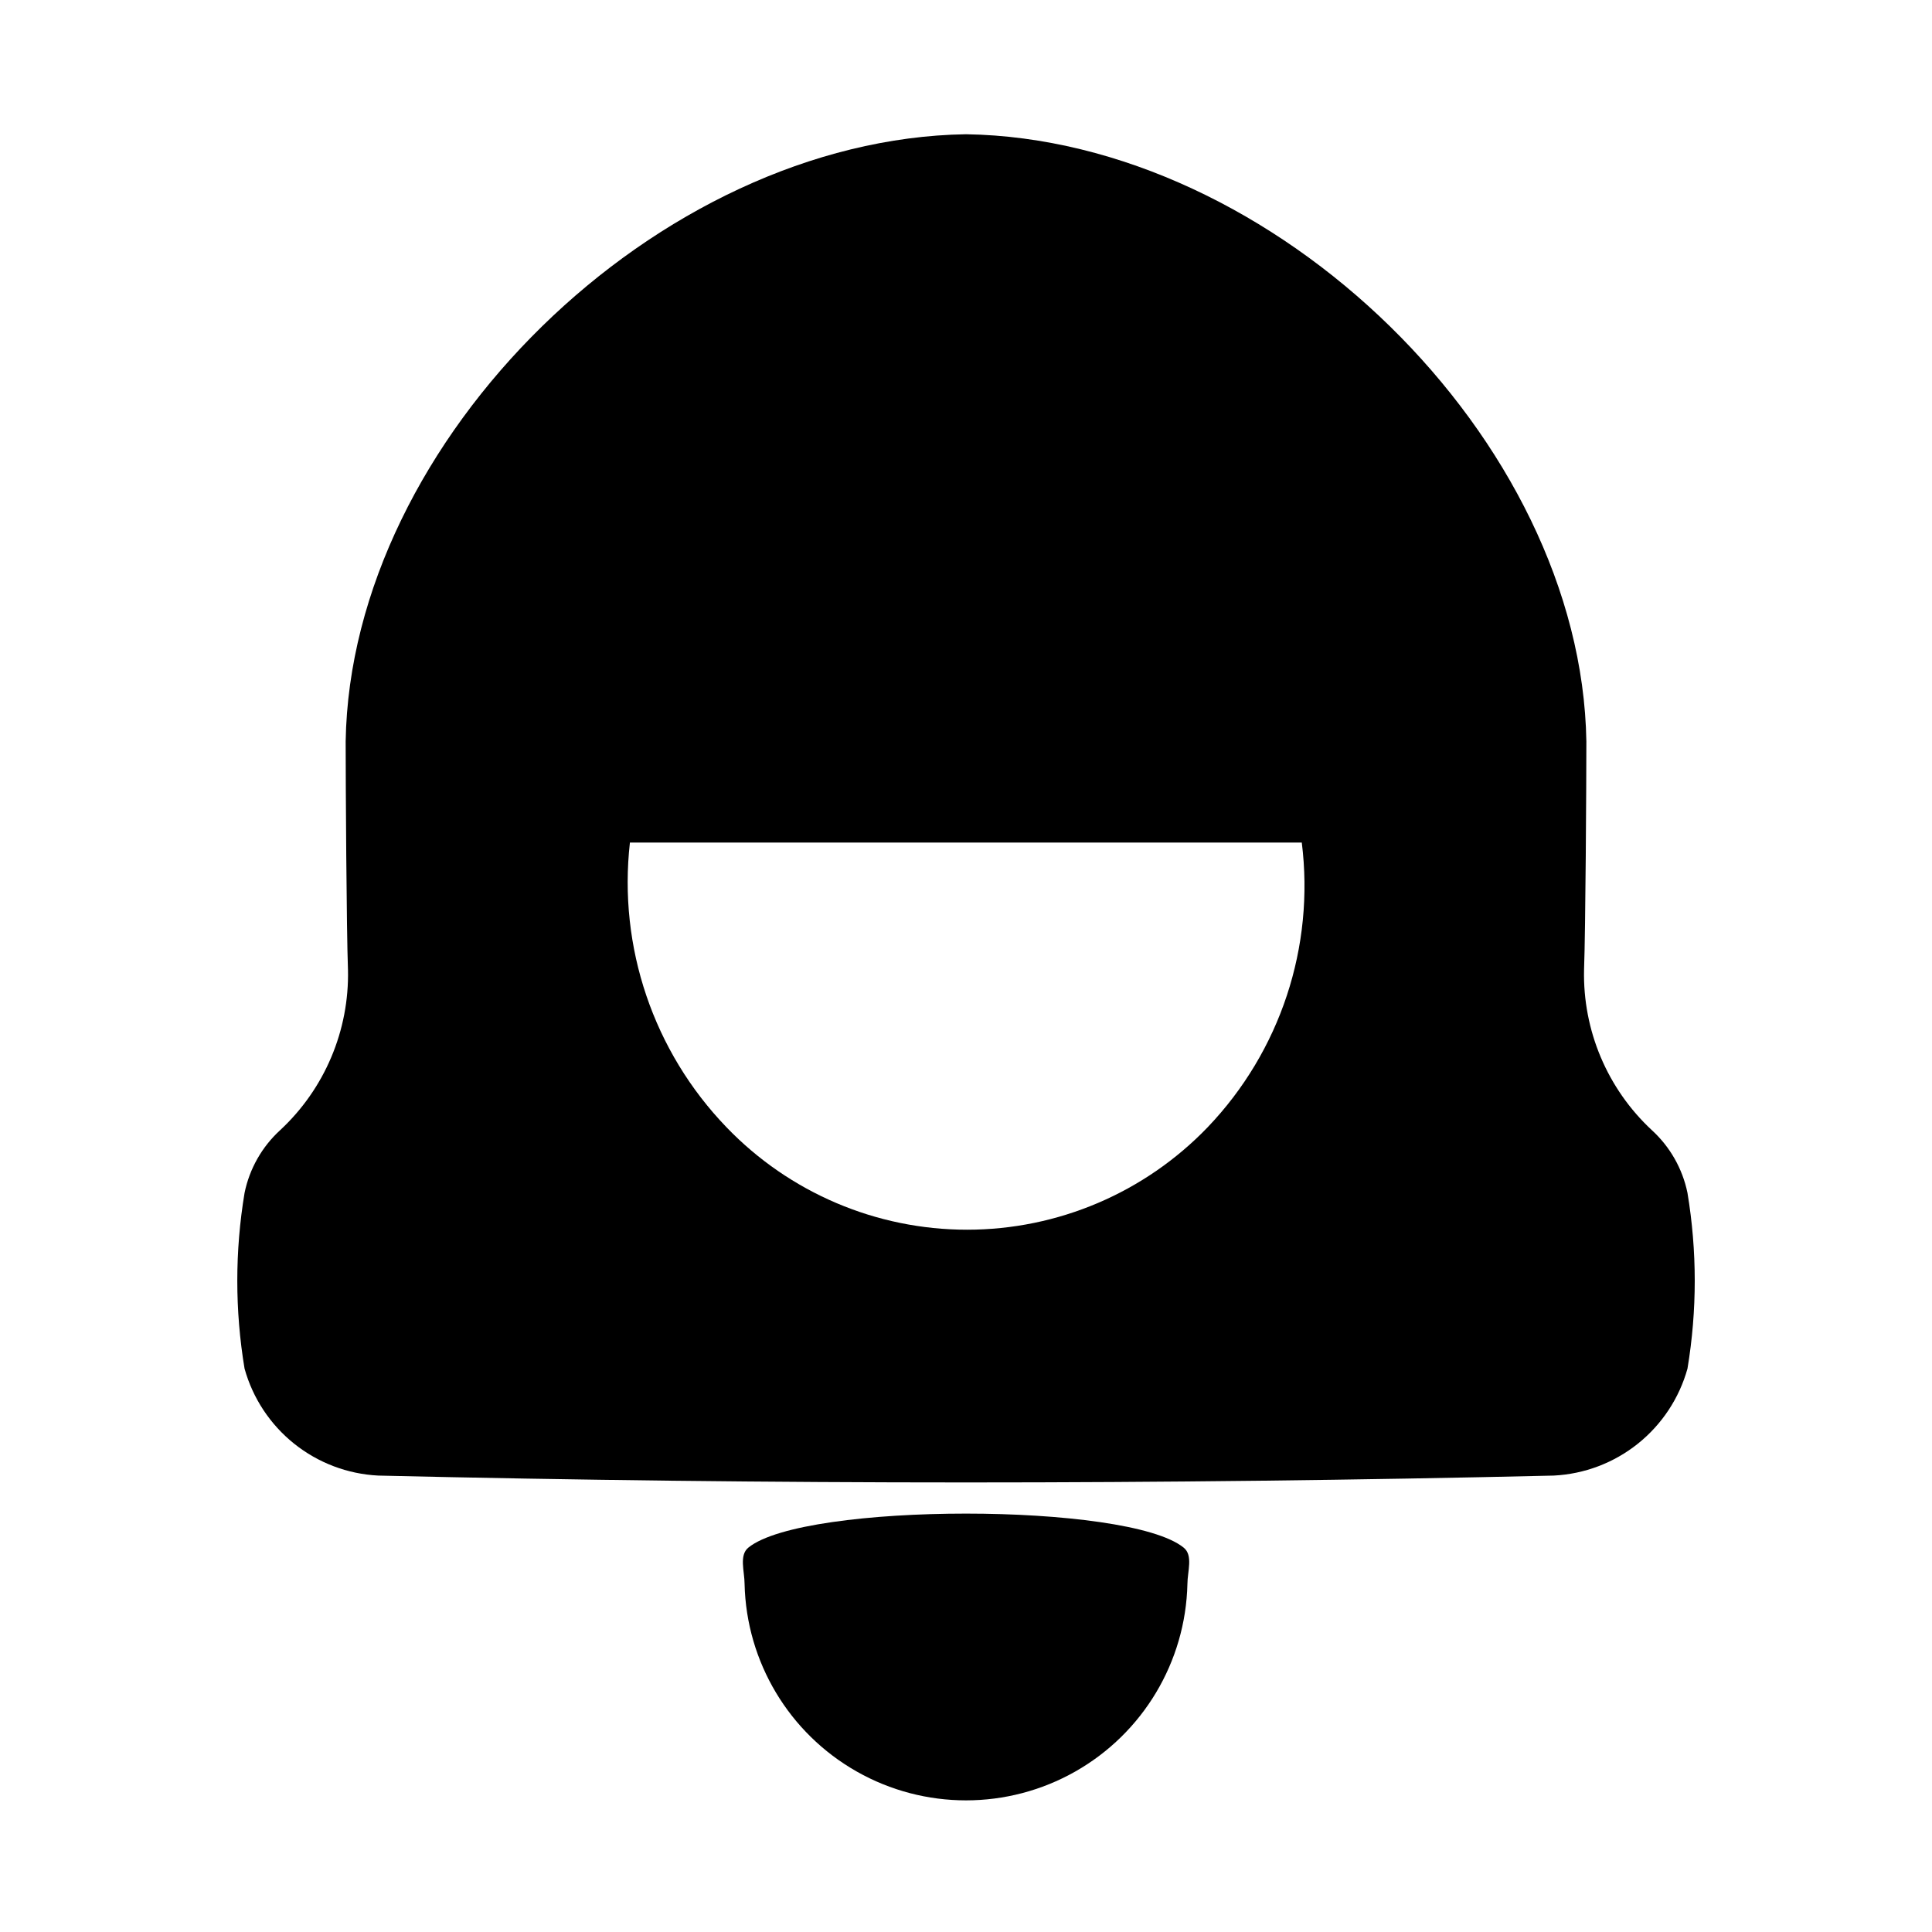
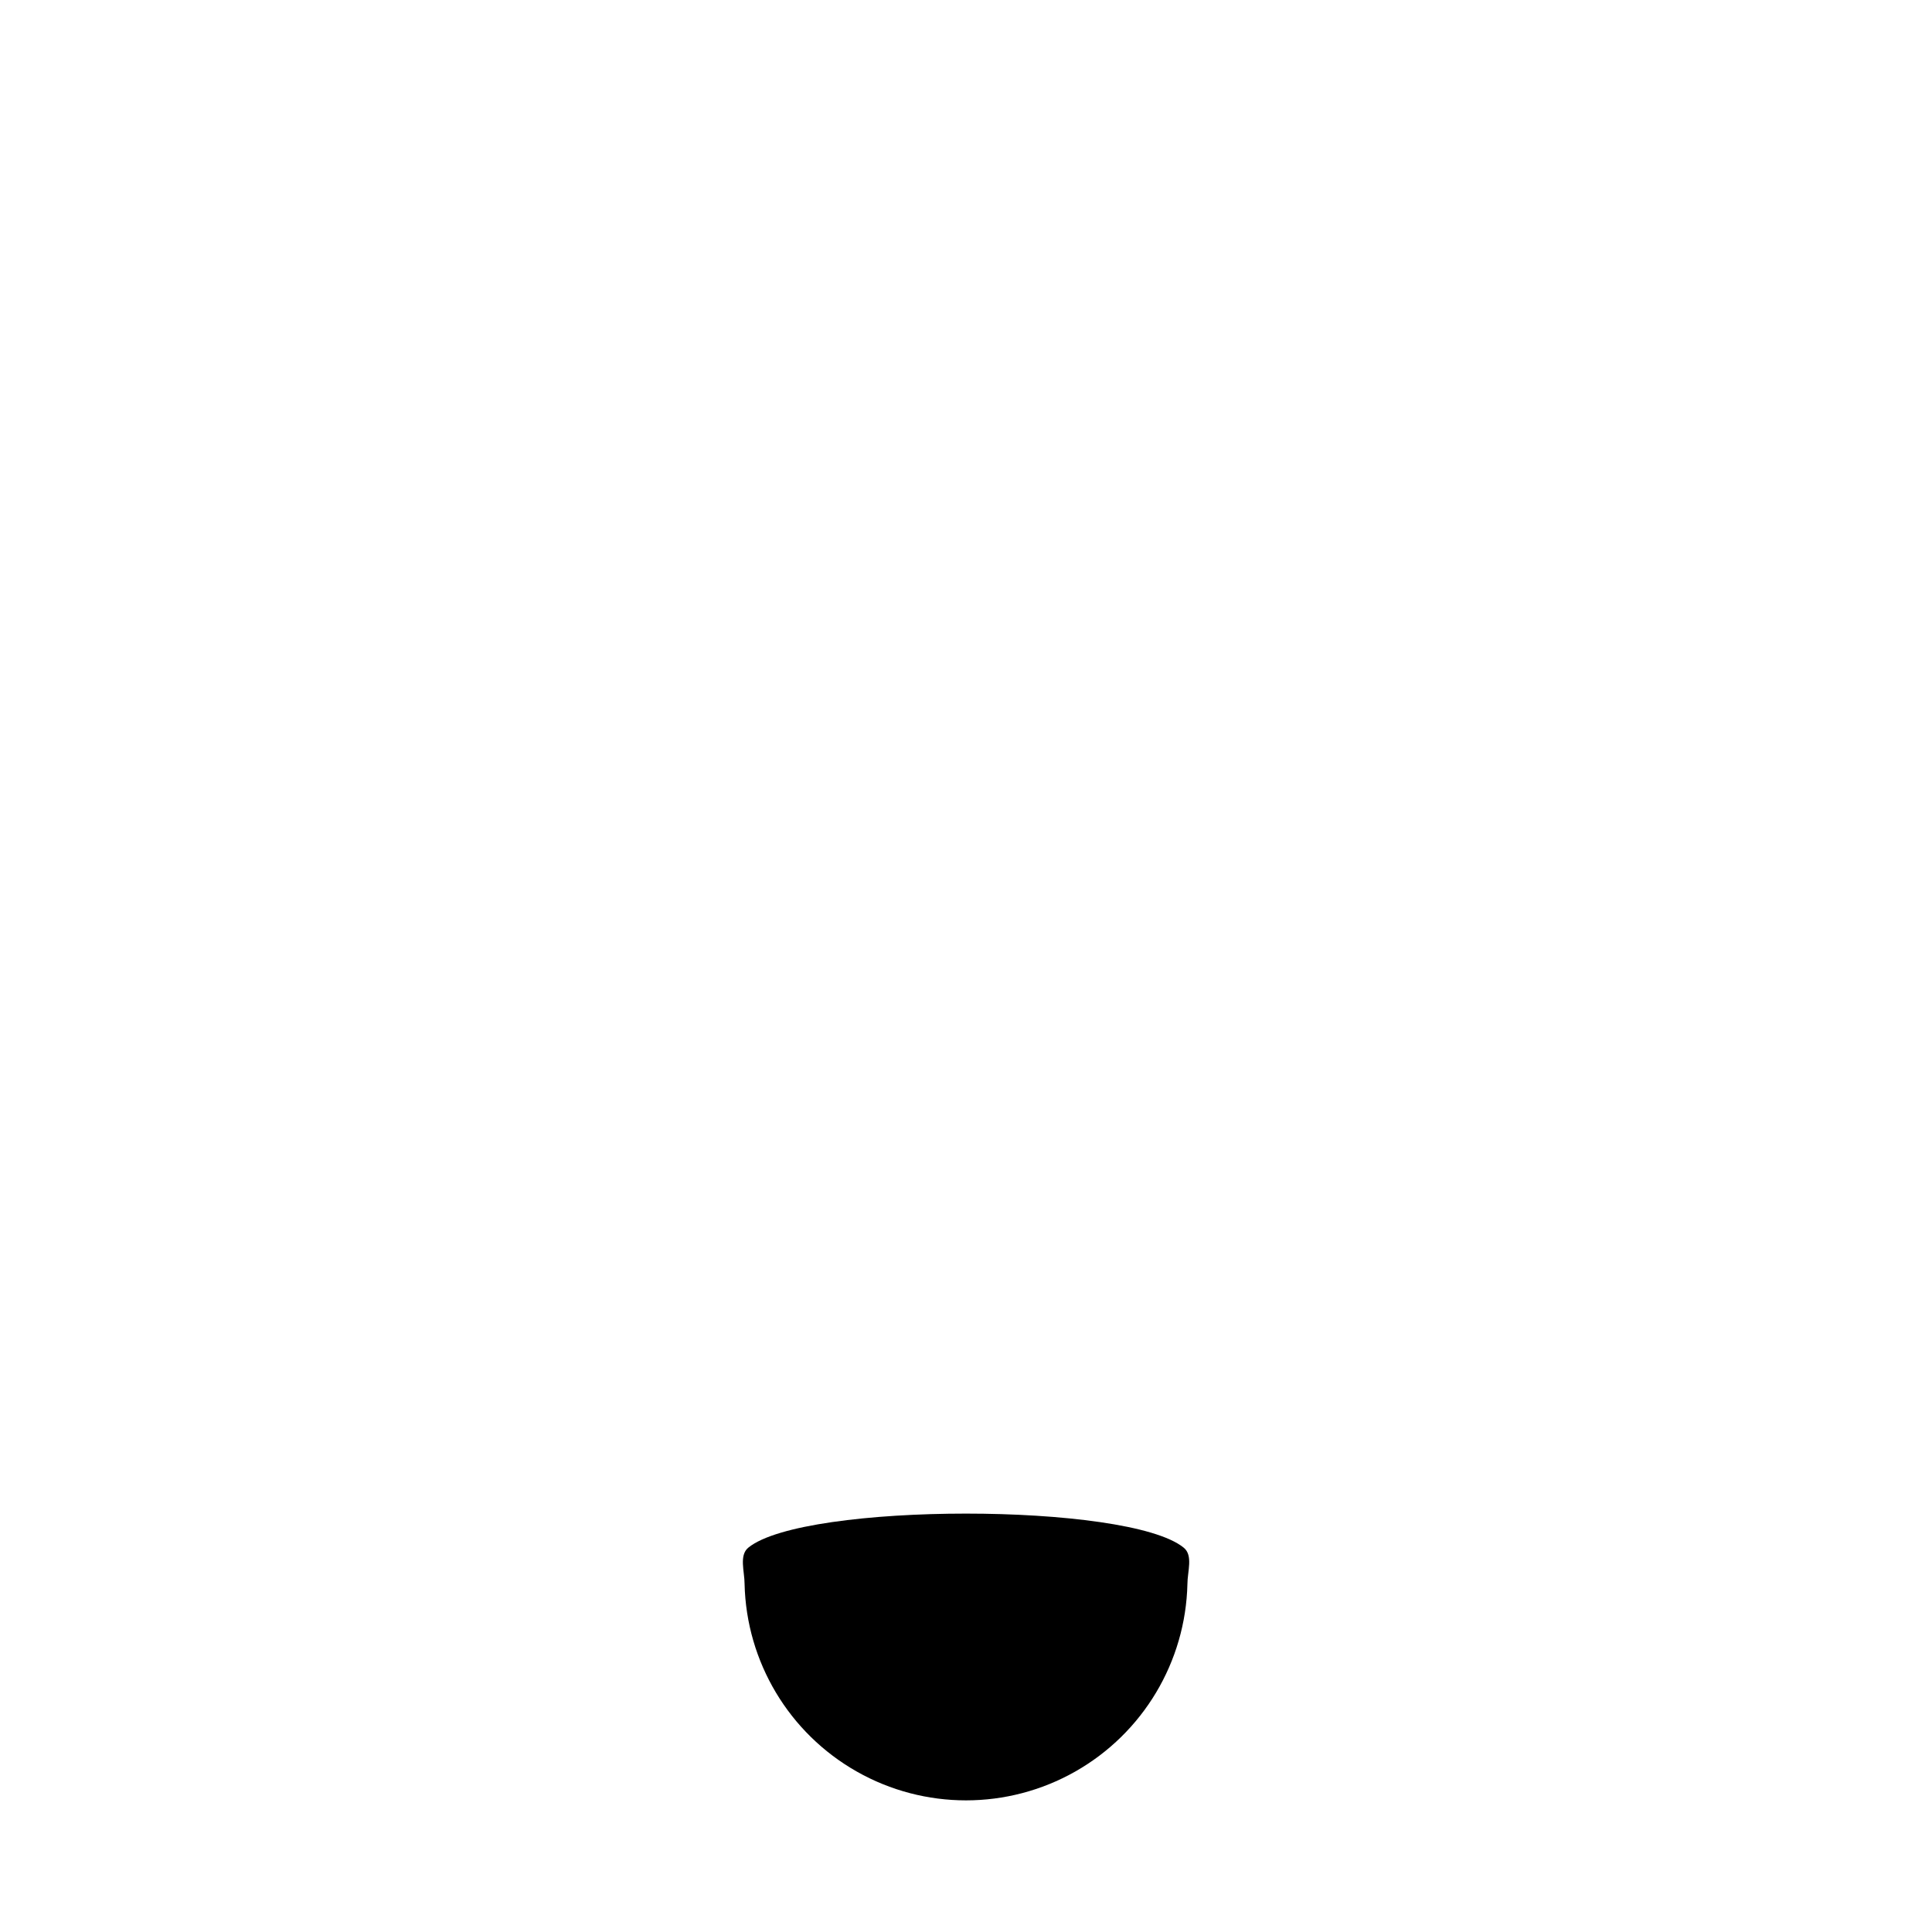
<svg xmlns="http://www.w3.org/2000/svg" fill="#000000" width="800px" height="800px" version="1.1" viewBox="144 144 512 512">
  <g>
    <path d="m342.33 554.13c-2.519 2.047-1.008 6.297-1.008 9.652 0.477 20.641 11.766 39.512 29.727 49.695 17.957 10.184 39.945 10.184 57.906 0 17.957-10.184 29.246-29.055 29.723-49.695 0-3.305 1.574-7.606-1.008-9.652-14.766-12.012-100.57-12.012-115.34 0z" />
-     <path d="m591.2 460.14c-1.312-6.406-4.621-12.23-9.449-16.641-11.785-10.953-18.32-26.426-17.961-42.508 0.395-10.359 0.613-50.145 0.613-60.504-1.309-80.027-82.641-159.62-164.4-160.91-81.762 1.289-163.09 80.879-164.4 160.9 0 10.359 0.219 50.145 0.613 60.504l0.004 0.004c0.359 16.082-6.18 31.555-17.965 42.508-4.828 4.41-8.133 10.234-9.445 16.641-2.566 15.418-2.566 31.152 0 46.57 2.184 7.844 6.785 14.805 13.145 19.891 6.359 5.086 14.16 8.043 22.293 8.449 103.84 2.426 207.68 2.426 311.51 0 8.133-0.406 15.934-3.363 22.293-8.449 6.359-5.086 10.961-12.047 13.148-19.891 2.566-15.418 2.566-31.152 0-46.57zm-127.15-17.414c-16.676 17.352-39.699 27.16-63.766 27.16-24.062 0-47.09-9.809-63.762-27.16-19.348-20.078-28.727-47.738-25.586-75.445h178.05c3.461 27.621-5.699 55.332-24.938 75.445z" />
  </g>
</svg>